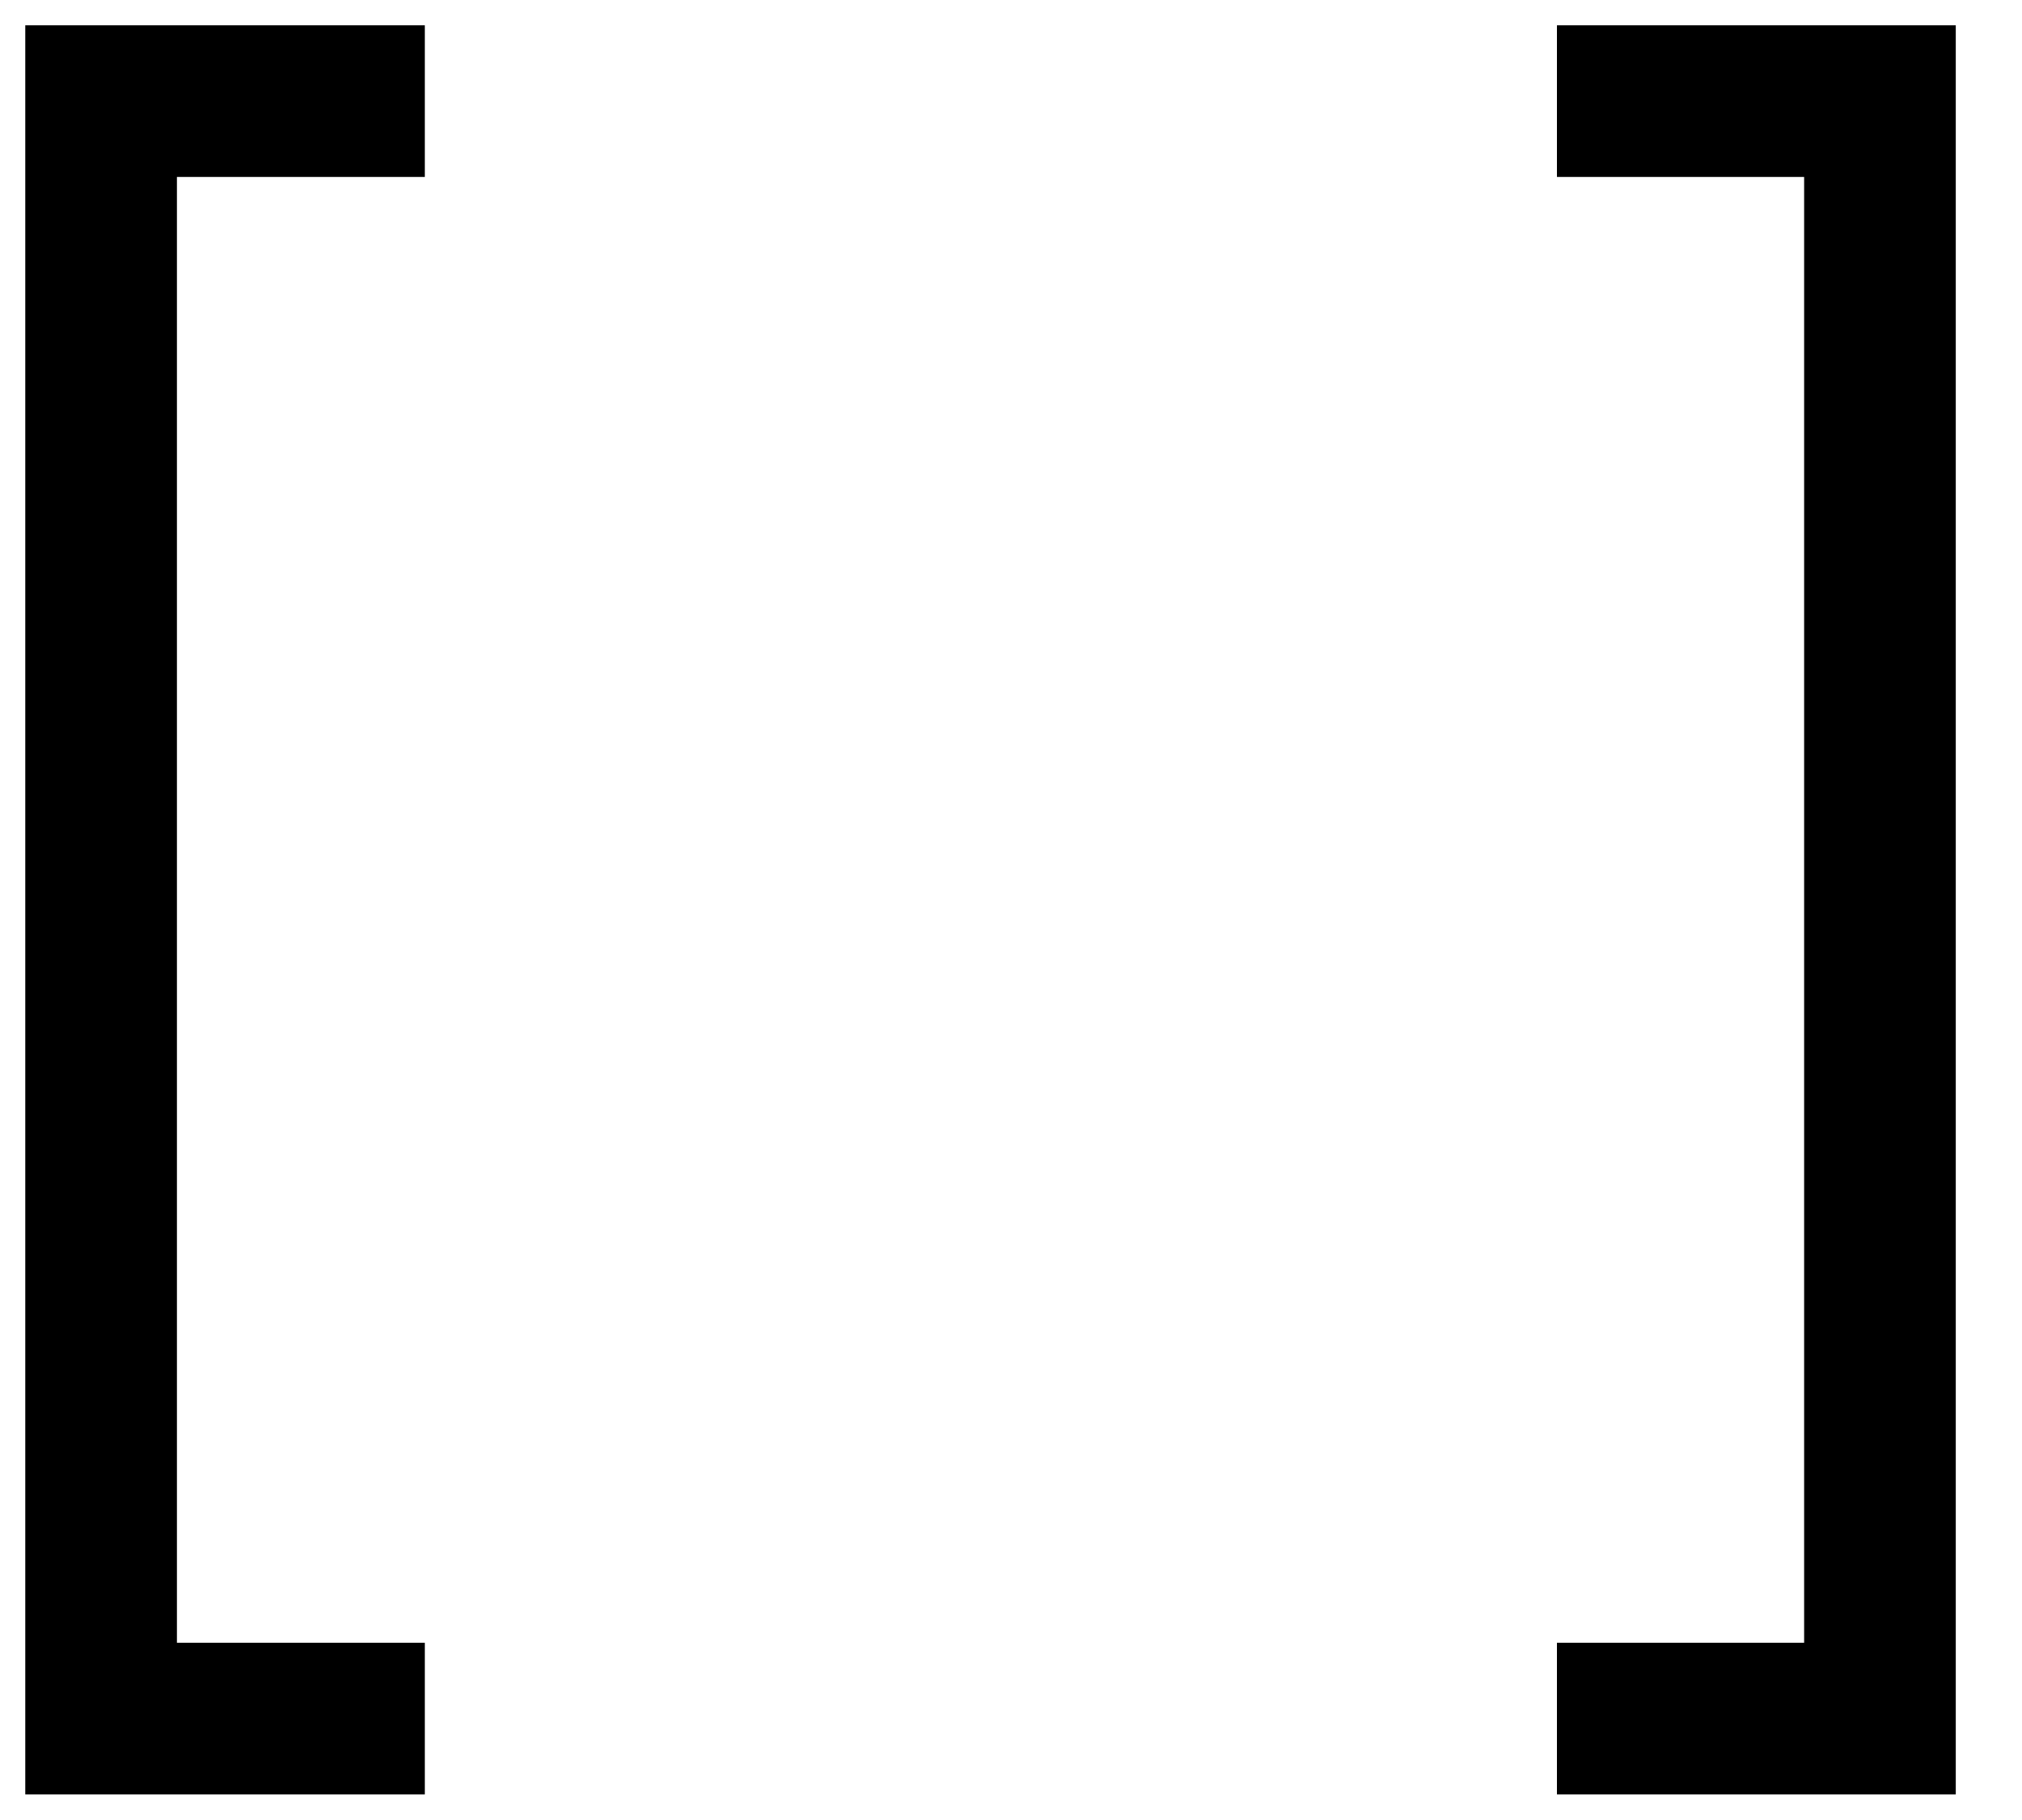
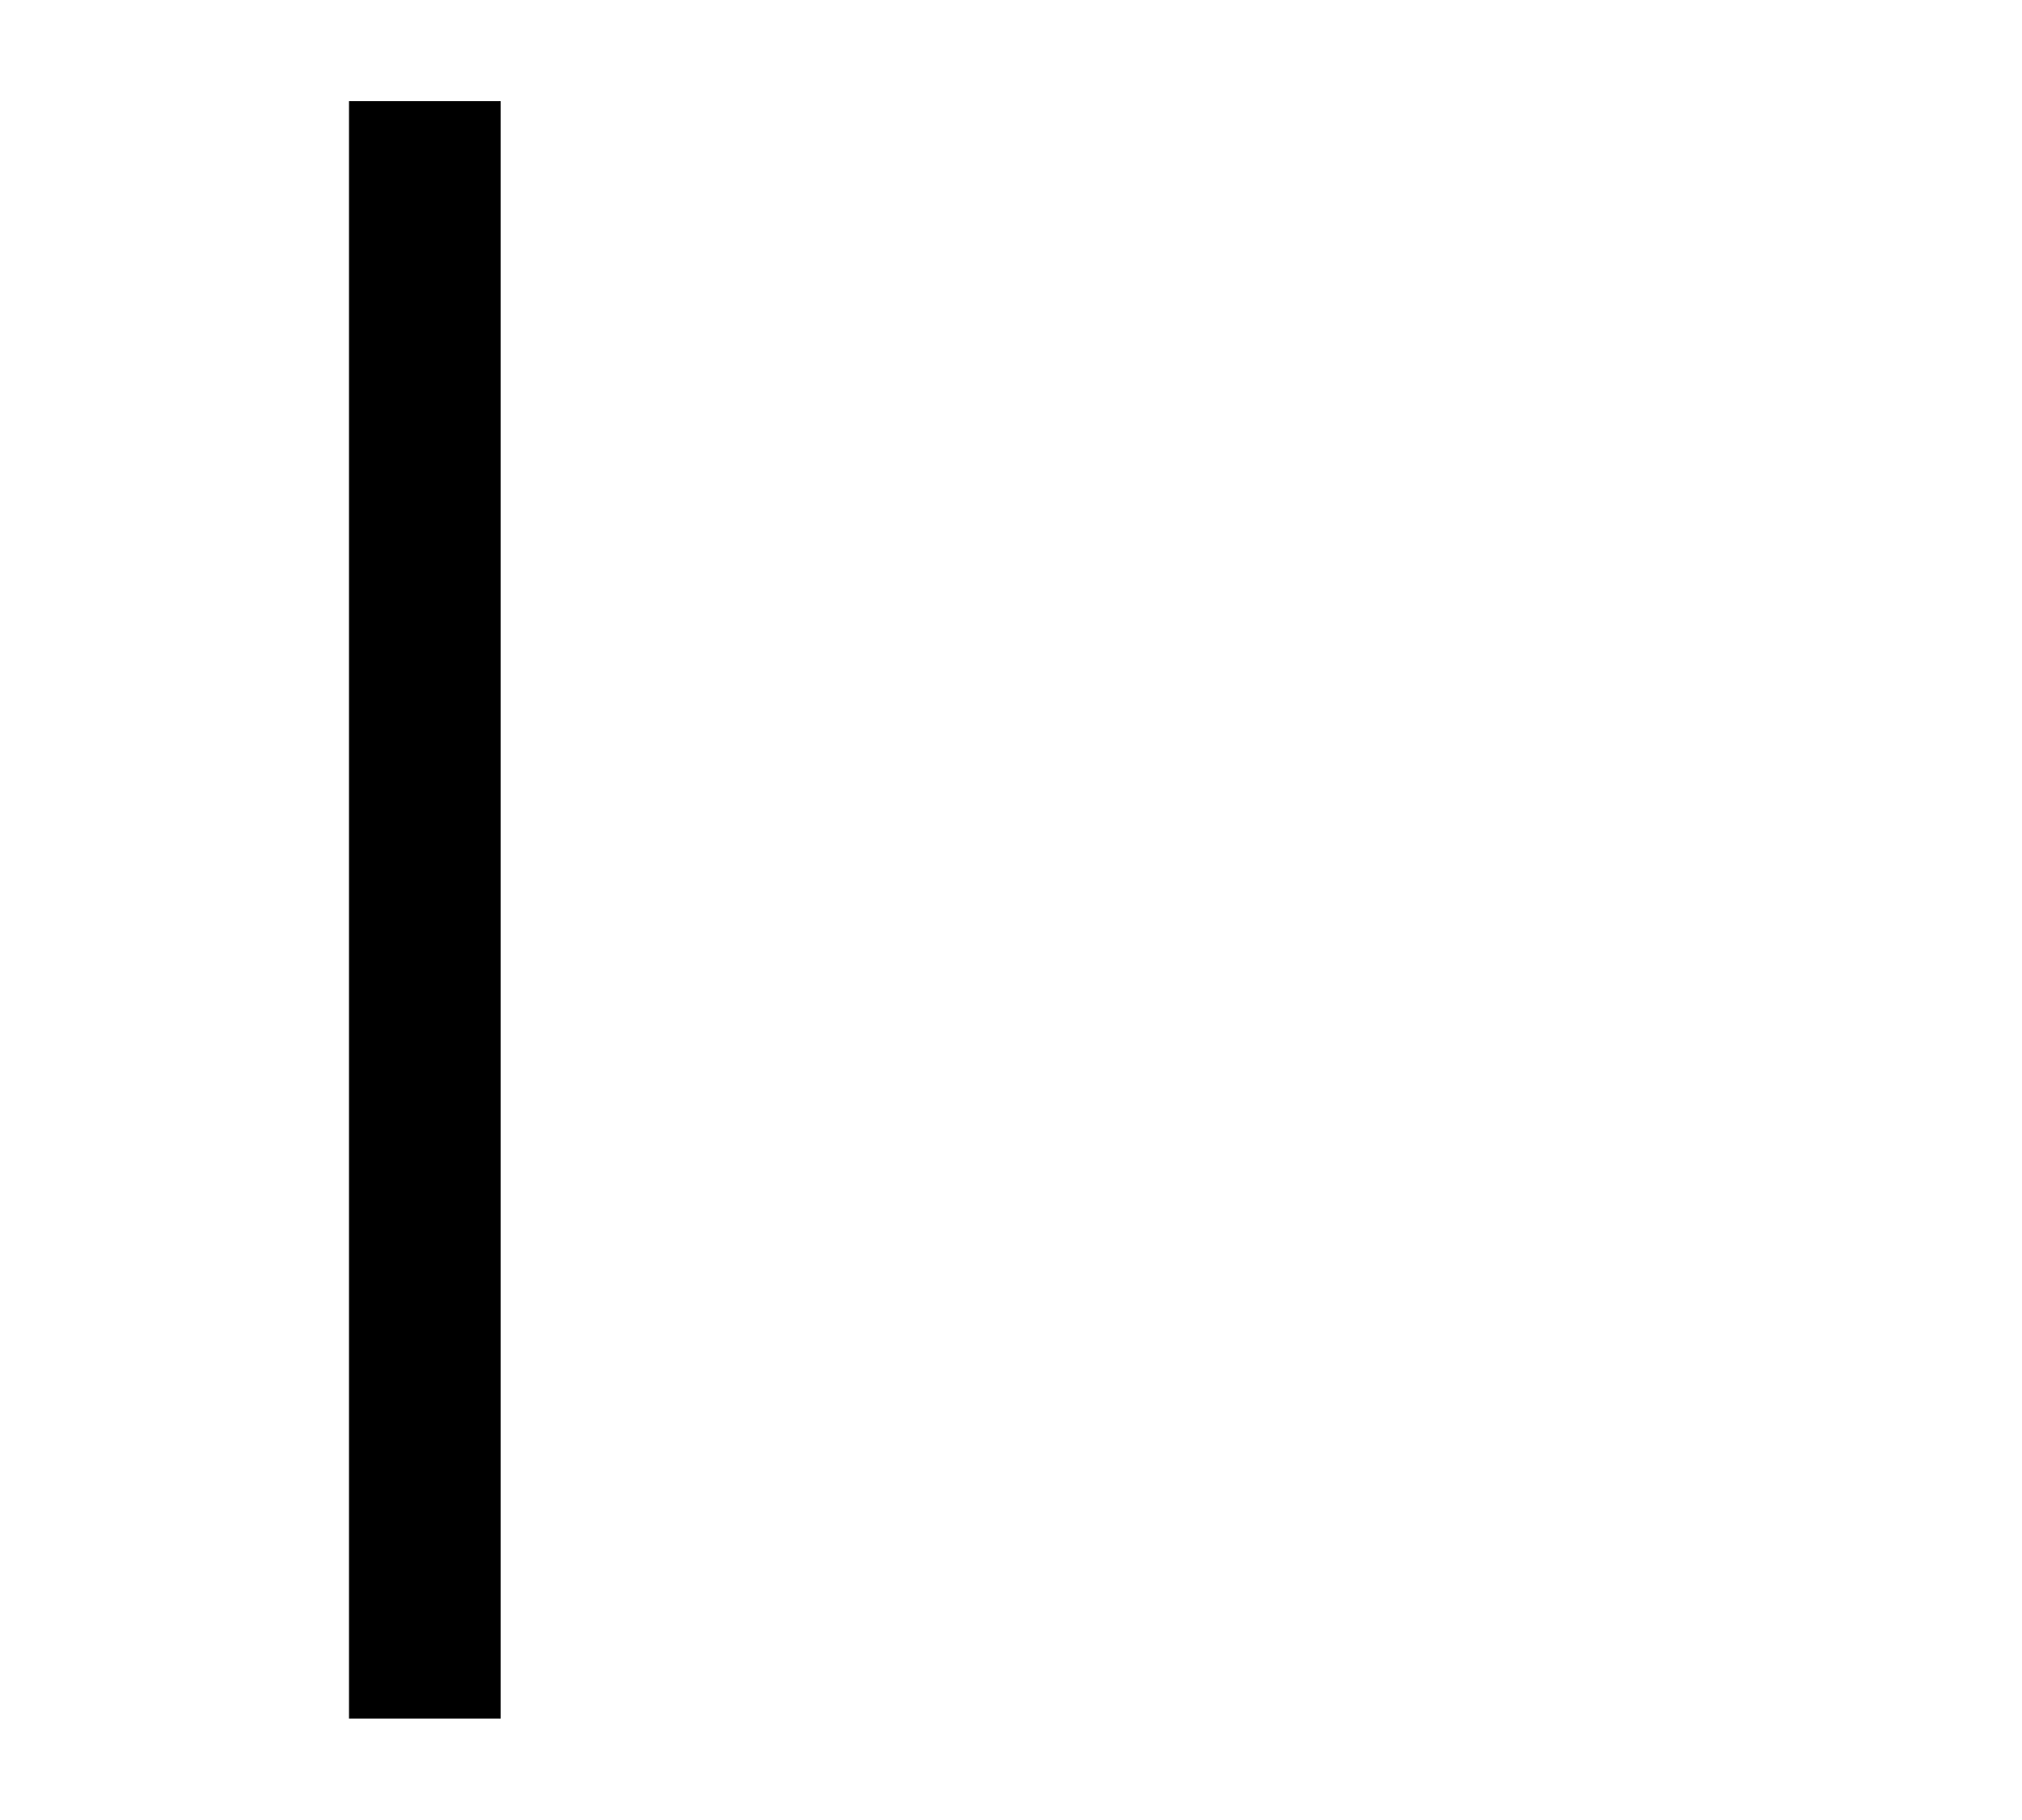
<svg xmlns="http://www.w3.org/2000/svg" fill="none" height="100%" overflow="visible" preserveAspectRatio="none" style="display: block;" viewBox="0 0 20 18" width="100%">
  <g id="icon">
-     <path d="M4.202 16.997H1V1H4.202" id="Vector" stroke="black" stroke-width="1.5" style="stroke:black;stroke-opacity:1;" />
-     <path d="M15.4 1H18.595V16.997H15.4" id="Vector_2" stroke="black" stroke-width="1.5" style="stroke:black;stroke-opacity:1;" />
+     <path d="M4.202 16.997V1H4.202" id="Vector" stroke="black" stroke-width="1.5" style="stroke:black;stroke-opacity:1;" />
  </g>
</svg>